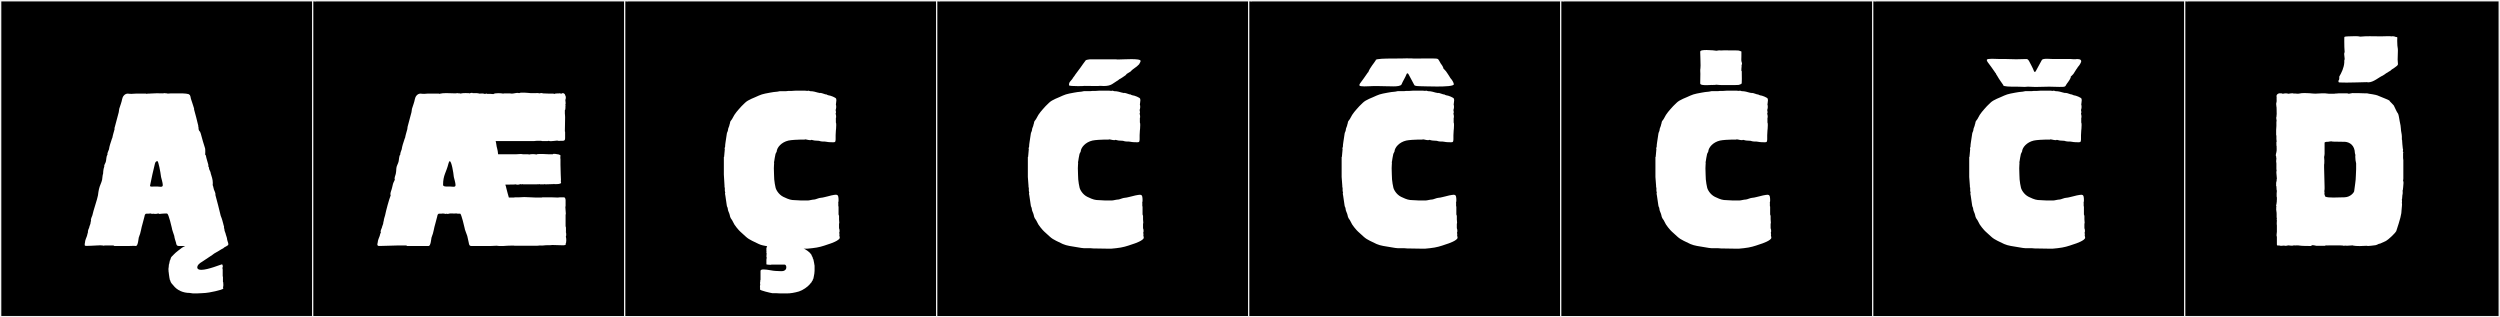
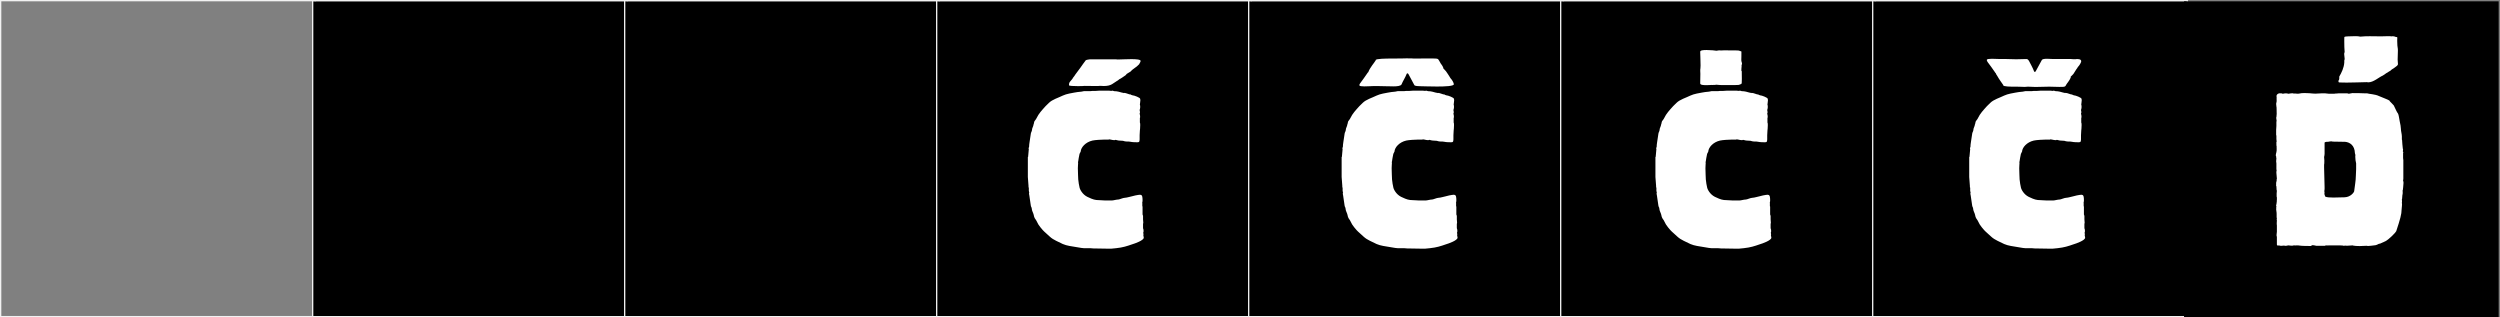
<svg xmlns="http://www.w3.org/2000/svg" version="1.1" id="Layer_1" x="0px" y="0px" width="1891px" height="240px" viewBox="0 0 1891 240" enable-background="new 0 0 1891 240" xml:space="preserve">
  <rect x="0" y="0" width="1891" height="240" fill="#808080" stroke="none" />
  <g>
-     <rect y="1" width="238" height="239" />
    <g>
      <path fill="#F2F2F2" d="M238,1v238H1V1H238 M239,0H0v240h239V0L239,0z" />
    </g>
  </g>
  <g>
    <rect x="236" y="1" width="238" height="239" />
    <g>
      <path fill="#F2F2F2" d="M474,1v238H237V1H474 M475,0H236v240h239V0L475,0z" />
    </g>
  </g>
  <g>
    <rect x="472" y="1" width="238" height="239" />
    <g>
      <path fill="#F2F2F2" d="M710,1v238H473V1H710 M711,0H472v240h239V0L711,0z" />
    </g>
  </g>
  <g>
    <rect x="708" y="1" width="238" height="239" />
    <g>
      <path fill="#F2F2F2" d="M946,1v238H709V1H946 M947,0H708v240h239V0L947,0z" />
    </g>
  </g>
  <g>
    <rect x="944" y="1" width="238" height="239" />
    <g>
      <path fill="#F2F2F2" d="M1182,1v238H945V1H1182 M1183,0H944v240h239V0L1183,0z" />
    </g>
  </g>
  <g>
    <rect x="1180" y="1" width="238" height="239" />
    <g>
      <path fill="#F2F2F2" d="M1418,1v238h-237V1H1418 M1419,0h-239v240h239V0L1419,0z" />
    </g>
  </g>
  <g>
    <rect x="1416" y="1" width="238" height="239" />
    <g>
      <path fill="#F2F2F2" d="M1654,1v238h-237V1H1654 M1655,0h-239v240h239V0L1655,0z" />
    </g>
  </g>
  <g>
    <rect x="1652" y="1" width="238" height="239" />
    <g>
-       <path fill="#F2F2F2" d="M1890,1v238h-237V1H1890 M1891,0h-239v240h239V0L1891,0z" />
-     </g>
+       </g>
  </g>
  <g>
-     <path fill="#FFFFFF" d="M122.391,161.64c0-0.054-1.438,0.185-1.665,0.185c-0.37,0-0.556-0.185-0.925-0.369   c-1.169,0.291-1.67,0.369-2.96,0.369l-0.186-0.185c-1.131,0.161-2.013,0.196-2.774-0.185c-0.556,0.185-2.405,0.185-3.146,0.185   c-1.11,0-1.295,1.295-1.479,2.22c-0.926,4.07-2.035,7.029-2.59,10.175c-1.016,4.872-1.48,4.071-1.48,5.365h-0.185   c-0.266,1.327-0.59,6.659-2.221,6.659c-1.295-0.185-3.885,0-4.995,0H86.501c-0.37-0.185-0.556-0.369-0.74-0.369h-6.845   l-0.186,0.185c-0.942-0.235-2.013-0.314-3.126-0.314c-2.225,0-4.618,0.314-6.493,0.314c-2.96,0-5.365,0.556-4.995-0.739   c-0.208-0.416,0.185-1.221,0.185-1.851c0-1.479,1.11-3.7,1.48-4.81c0.185-1.11,0.555-2.035,0.74-2.775   c-0.186-1.109,0.555-2.775,0.925-3.516c0.185-1.295,0.925-2.404,1.109-3.699c-0.185-0.37,0.186-1.109,0.37-1.48   c-0.667-0.667,0.731-3.489,0.925-4.069c0.74-3.7,3.759-12.188,4.255-15.17c0.243-1.458,0.37-3.33,0.74-4.625   c0.531-2.654,1.93-4.878,2.405-7.215c0.286-1.408,0.185-3.146,0.74-4.625c0-1.11,0.185-2.405,0.37-3.515   c0-0.555,0.555-1.48,0.555-1.85c-0.37-1.111,0.925-2.591,1.109-3.516c0.527-1.581,0.258-4.327,1.296-5.365   c-0.37-1.295,0.739-2.774,1.109-4.07c0.37-2.59,1.295-5.18,2.035-7.399c0-0.555,0.555-1.11,0.555-1.479   c0.37-2.221,1.11-4.256,1.665-6.475c-0.185-0.556,0-1.295,0.186-1.666c1.295-4.994,2.035-7.77,2.96-11.1   c0-0.185,0.37-2.22,0.37-2.59c0.739-2.404,1.786-4.949,2.22-7.4c0.307-1.734,1.793-4.069,4.255-4.069   c0.743,0,1.801,0.289,2.774,0.185c0.753-0.08,2.917-0.185,3.33-0.185h7.585c0.186,0,0.186,0,0.37,0.185   c0.555-0.185,1.295-0.185,2.035-0.185c1.295-0.185,2.439-0.024,3.885-0.185c0.537-0.061,1.203-0.08,1.929-0.08   c1.452,0,3.146,0.08,4.546,0.08c0.186,0,1.11-0.186,1.48-0.186c0.676,0.226,1.299,0.186,2.035,0.186v0.185   c1.109-0.185,3.885-0.185,4.995-0.185h4.069c3.515,0,7.4,0.185,7.585,1.109c0.555-0.186,1.11,2.59,1.11,2.96   c0.739,2.405,1.665,4.81,2.404,7.399v0.74c1.11,4.256,2.221,7.955,3.146,12.21c0.185,0.185,0,0.556,0,0.74   c0.185,0.37,0.37,1.11,0.185,1.665c0.556,2.59,1.11,1.109,1.665,3.515c0.186,0.185,0.186,0.37,0.186,0.556   c0.925,3.515,2.035,7.399,3.145,10.729c0.186,0.37,0.186,4.44,0,4.625c0.74,0.37,0.74,1.85,0.925,2.405   c0.556,1.85,0.925,3.515,1.48,5.18c0,0.369,0.185,0.925,0,1.295c0.185,0.37,0.74,1.109,0.555,1.665   c0.186,1.295,1.295,2.405,1.295,3.7c0.666,2.332,1.581,4.502,1.581,7.275c0,0.513-0.031,1.045-0.101,1.604   c0.555,1.11,0.555,2.405,0.925,3.33c0.37,1.11,1.479,2.961,1.109,4.07c0.37,1.109,3.886,14.8,4.07,15.91   c0.925,2.035,1.48,4.439,2.035,6.475v0.186c0.251,0.5,0.727,2.049,0.37,2.404c0.185,0.37,0.555,1.11,0.37,1.48   c0.185,1.295,0.925,2.404,1.109,3.699c0.186,0.926,0.926,2.229,0.926,3.516c0,1.117,2.22,4.625-0.186,4.81v0.185   c-0.185,0.186-2.22,1.11-2.22,1.295l-0.37,0.371c-0.186,0-3.33,1.85-3.515,2.034l-3.516,2.035c0,0.185-2.59,1.851-3.145,2.22   c-0.37,0.186-5.55,3.7-5.55,3.7c-2.96,1.665-4.07,3.146-4.07,4.44c0,1.427,1.227,1.953,3.051,1.953   c5.136,0,15.015-4.174,15.634-4.174c0.482,0,0.952,2.114,0.37,2.405v0.74c0.186,0.185,0.186,0.925,0.186,1.11v4.81l0.185,0.37   v3.885l0.185,0.185c0,0.698,0.382,3.134-0.185,3.7l0.185,0.186l-0.185,0.185c0.185,0.185,0.37,0.555,0.185,0.739   c0,1.033-11.619,3.33-13.319,3.33l-2.96,0.186c-1.176,0-2.895,0.186-3.885,0.186h-2.59c-0.999,0-1.728-0.371-2.59-0.371   c-4.811,0-9.436-1.85-12.396-5.734c-0.555-0.74-1.109-1.295-1.295-1.48c-0.311-0.311-0.925-1.426-0.925-2.035l-0.185-0.185v-0.185   l-0.186-0.186l-0.37-1.85c0-0.486-0.682-4.255-0.555-4.255c-0.186-0.185,0-2.035-0.186-2.035c0.136-1.081,0.37-2.463,0.37-3.515   l0.186-0.37c0-0.37,0.185-0.556,0.185-0.925l0.37-1.85h0.186v-0.371l0.185-0.185c0-0.507,0.646-2.173,1.11-2.405   c0.739-0.555,1.85-2.22,4.81-4.439c2.59-2.035,2.96-2.405,5.365-3.516h-4.995c-1.851,0-1.851-1.85-2.035-2.59   c-0.37-0.925-1.295-4.069-1.295-4.994c-0.215-0.861-1.85-5.019-1.85-6.105c0,0-2.405-10.729-3.516-10.729   C126.46,161.287,122.674,161.64,122.391,161.64z M121.835,133.89c-0.457-3.888-2.017-12.024-2.774-12.024   c-0.37,0-1.48,0.185-1.851,1.85c-1.665,6.845-2.22,9.25-3.699,16.65c-0.186,1.109,1.479,0.739,3.145,0.739h2.59   c1.476,0,3.885,0.867,3.885-1.11C123.13,138.33,122.021,134.814,121.835,133.89z" />
-     <path fill="#FFFFFF" d="M390.081,139.439c-0.363,0.182-4.73,0.186-7.458,0.186h-0.312v0.369c0.555,1.11,0.555,2.405,0.925,3.33   c0.555,1.851,0.925,3.885,1.665,6.105h4.069c0.186-0.186,0.37-0.186,0.556-0.186h3.33c1.109,0,2.404-0.185,3.699-0.185   c2.921,0,6.209,0.37,8.695,0.37h4.439c0.186,0,0.37-0.186,0.74-0.186h6.105c2.22,0,3.145,0.186,5.364,0.186   c0.37,0,1.295-0.186,1.851-0.186h2.774c1,0,1.295,1.436,1.295,2.221v4.255c0,0.185,0,0.555-0.185,0.739   c0,1.934,0.37,3.5,0.37,5.181c0,0.37-0.186,0.739-0.186,0.925v8.695c0.568,0.568,0.084,3.024,0.37,3.885h-0.185v0.369   c0.345,0.346,0.446,3.068,0,3.516c0.421,0.842,0.562,4.617-0.186,5.365l0.186,0.185c0,1.22-2.216,0.925-3.516,0.925   c-2.278-0.084-4.828-0.185-6.659-0.185c-1.886,0.313-4.854-0.009-6.845,0.37c-0.662,0.125-1.905,0-2.591,0   c-0.555,0-1.295,0.185-2.034,0.185h-13.69h-1.479h-2.035c0-0.085-0.596-0.117-1.466-0.117c-2.18,0-6.085,0.204-6.674,0.302h-3.7   c-0.555,0-0.925-0.185-1.665-0.185c-1.48,0-3.33,0.185-4.07,0.185h-15.17c-1.665,0-1.665-1.85-1.85-2.59s-0.9-4.119-1.11-4.994   c-0.216-0.903-2.034-5.018-2.034-6.105c0,0-2.405-10.729-3.33-10.729h-2.035c-0.185,0-0.37-0.185-0.37-0.185   c-1.5,0-3.177,0.166-4.439,0c-1.12-0.148-1.67,0.369-2.96,0.369l-0.186-0.185l-1.295,0.185c-0.185,0-0.185-0.185-0.185-0.185   c-0.5,0-0.998,0.112-1.295-0.185c-0.642,0.213-2.141,0.185-3.146,0.185c-1.11,0-1.295,1.295-1.479,2.22   c-0.926,4.07-2.035,7.029-2.59,10.175c-1.016,4.872-1.48,4.071-1.48,5.365h-0.185c-0.266,1.327-0.59,6.659-2.221,6.659h-16.279   c-0.186-0.185-0.556-0.369-0.74-0.369h-6.845c-3.311,0.016-10.15,0.369-13.32,0.369c-1.065,0-1.479-0.186-1.479-0.924l-0.186-0.186   c0-0.541,0.37-0.922,0.37-1.665c0-1.479,1.11-3.7,1.48-4.81c0.185-1.11,0.555-2.035,0.925-2.775   c-0.728-0.728,0.577-2.861,0.74-3.516c0.203-1.422,1.109-2.499,1.109-4.069c0-0.37,0.186-0.739,0.37-1.11   c-0.38,0,0.826-3.771,0.925-4.069c0.74-3.7,2.96-12.024,4.255-15.17c-0.715-1.431,0.524-3.546,0.74-4.625   c0.186-0.925,0.591-1.993,0.74-2.96c0.221-1.431,1.059-3.043,1.665-4.255c-0.654-1.309,0.555-3.417,0.74-4.625   c0.206-1.341,0.37-2.476,0.37-3.7c0-1.784,1.291-3.686,1.664-5.18c0.37-1.109,0.37-4.811,1.296-5.365   c0-1.589,0.682-2.786,1.109-4.07c0.37-2.59,1.295-5.18,2.035-7.399c0-0.555,0.555-1.11,0.555-1.479   c0.37-2.221,1.11-4.256,1.665-6.475c0-0.654,0.186-1.242,0.186-1.666c1.295-4.994,2.035-7.77,2.96-11.1c0-0.5,0.37-2.107,0.37-2.59   c0.739-2.404,1.786-4.949,2.22-7.4c0.307-1.734,1.793-4.069,4.255-4.069c0.743,0,1.807,0.302,2.774,0.185   c0.574-0.068,1.665-0.185,2.591-0.185h8.324c0.186,0,0.186,0,0.37,0.185c1.748-0.437,3.548-0.558,5.386-0.558   c2.29,0,4.637,0.188,7.009,0.188c0.186,0,1.11-0.186,1.48-0.186c0.676,0.226,1.299,0.186,2.035,0.186v0.185   c1.327-0.332,2.52-0.396,3.769-0.396c0.801,0,1.624,0.026,2.521,0.026c0.185,0,0.369,0,0.555,0.186h0.185   c0.183-0.183,2.405-0.673,2.405-0.186h2.96c0.74,0,1.48,0.186,2.22,0.37c1.207,0,2.694-0.318,3.7,0.185h0.74   c0.231-0.115,1.295-0.4,1.295,0h2.405c0.806,0,1.575,0.186,2.404,0.186c0.519-0.519,2.103-0.695,3.708-0.695   c1.492,0,3.003,0.152,3.692,0.325c0.185,0,0.555-0.185,0.74-0.185h2.774c1.11,0,2.035,0,2.96,0.185c1.276,0,3.095-0.556,4.44-0.556   c0.369,0,0.739,0.186,1.109,0.186c0.556,0,0.925-0.37,1.295-0.37h2.59c1.295,0,4.44,0.37,4.811,0.37h3.885   c0.832,0,1.787-0.217,2.59,0.186c0.791-0.198,2.312-0.465,2.775,0c1.76,0,3.336,0.185,4.994,0.185h2.221   c0.555,0,1.295,0,1.479,0.185h0.555v-0.185c0.853,0,1.292-0.185,2.035-0.185l0.186,0.185c0.208-0.278,1.67-0.364,2.035,0   c0-0.251,0.185-0.246,0.185,0h0.555c0.889-0.889,2.59,0.038,2.59,1.11c0.752,0.752,0.679,2.713,0.186,3.699   c0,0.602,0.524,2.99,0,3.516V79.5h0.185c-0.326,0.98,0.186,3.145-0.555,3.885v2.591c0,0.37,0.185,1.11,0.185,2.59   c0,4.513-0.185,8.235-0.185,10.729c0.185,0.186,0.185,0.555,0.185,0.926v4.254c0,2.34-1.326,2.035-3.329,2.035   c-0.748,0-1.828,0.196-2.591-0.185c-0.892,0-3.087,0.462-4.79,0.462c-0.677,0-1.276-0.072-1.685-0.277   c-0.185,0-0.37,0.186-0.74,0.186h-4.255c-0.37,0-0.555-0.186-0.739-0.186h-3.33c-0.909,0-1.12,0.186-2.035,0.186h-29.045   c0.556,1.85,0.556,3.885,1.11,5.55c0.222,0.444,0.74,3.431,0.74,4.44h13.689c2.451,0,2.997-0.438,5.18,0h2.96   c0.556,0,1.295,0,1.665,0.185c1.648-0.412,3.992-0.39,5.55,0c0.59-0.589,4.09-0.37,5.181-0.37c0.739,0,3.515,0.186,4.069,0.186   h3.146c0-0.705,3.198-0.105,3.515,0c0.974,0,3.104,0.78,2.035,1.85c0,0.185,0.185,0.369,0.185,0.555l-0.185,0.186   c0,0.185,0.185,0.555,0.185,0.925v4.439l0.186,7.03c0,1.713,0.185,3.335,0.185,4.625h-0.185c0,0,0.185,0.369,0.185,0.74h-0.185   c0.185,0.185,0.185,0.369,0.185,0.555h-0.185c1.24,1.24-1.555,1.665-2.775,1.665v-0.185l-0.185,0.185   c-0.669,0-1.856,0.179-2.221-0.185c0,0.185-0.185,0.185-0.37,0.185l-6.104,0.185c-0.185,0-0.185-0.185-0.37-0.185   c-0.185,0-0.555,0.185-0.74,0.185h-2.96v-0.185c0,0.177-4.599,0.185-5.698,0.185c-0.116,0-0.193,0-0.222,0h-6.659   c-0.186,0-0.37,0-0.556-0.185c-0.191,0.19-1.295,0.335-1.295,0C392.844,139.535,391.252,140.025,390.081,139.439z M344.571,139.994   c0-1.664-1.109-5.18-1.295-6.104c-0.311-3.421-1.727-11.946-3.087-11.946c-0.337,0-0.67,0.521-0.982,1.771   c-1.665,6.845-4.07,8.695-4.07,16.095c0,1.11,1.295,1.295,2.96,1.295h2.59C342.242,141.104,344.571,141.921,344.571,139.994z" />
-     <path fill="#FFFFFF" d="M634.276,151.649c0,0.556,0,1.11-0.37,1.295h0.185v2.775c0,0.185,0,0.37,0.186,0.555v5.92l0.37,1.11v2.59   c0,0.746,0.185,1.637,0.185,2.59c0,0.37-0.185,0.74-0.185,0.925v3.146c0,0.282,0.369,1.087,0.369,1.295v1.479   c-0.464,0.465,0,1.519,0,2.035c0,0.185-0.185,0.185-0.185,0.37c0,0.555,0.37,1.295,0.37,2.035c0,2.084-6.902,4.482-8.695,4.994   c-4.255,1.48-7.029,2.405-12.21,2.961c-1.109,0-2.59,0.369-3.699,0.369h-2.775c1.295,0.186,4.81,2.775,5.55,4.07   c0.925,0.925,0.37,1.48,1.11,2.035c0,0.185,0.37,0.74,0.37,1.109h-0.186l0.37,0.37v0.37h0.186l0.37,1.85   c0,0.371,0.185,0.556,0.185,0.926l0.185,0.369l-0.185,0.186c0.185,0.555,0.37,1.109,0.37,1.665v3.7   c0,1.566-0.295,2.955-0.555,4.255l-0.37,1.85c-0.118,0-0.186,0.134-0.186,0.37l-0.37,0.37h0.186c0,0.724-0.925,1.005-0.925,1.85   c-0.37,0.185-0.74,0.74-1.296,1.48c-1.664,2.034-5.364,4.624-8.324,5.55c-3.372,0.963-6.365,1.48-9.25,1.48h-4.625   c-1.11,0-2.574-0.186-3.7-0.186h-2.59c-1.295-0.186-9.25-2.035-9.25-2.775c0-0.295-0.132-1.109,0.186-1.109   c-0.574-0.574,0-2.268,0-3.145l-0.186-0.186v-0.555l0.186-1.295v-0.74l0.185-0.37v-6.66c0-0.843,0.97-1.124,2.357-1.124   c2.775,0,7.223,1.124,8.928,1.124c1.295,0,2.96,0.185,4.255,0.185c2.405,0,2.59-0.555,3.33-1.109   c1.095-1.096,0.728-3.885-0.74-3.885h-9.62c-0.185,0-0.74,0.185-0.925,0.185c-0.571,0-3.145-0.153-3.145-0.37v-2.774   c0-0.556,0-1.665,0.185-1.851v-0.925l-0.185-0.185c0-0.945,0.185-1.688,0.185-2.775h-0.185c0-0.259-0.065-0.925,0.185-0.925   c0-0.185-0.185-0.185-0.185-0.185v-2.775c0.185-0.186,0.37-0.74,0.555-1.295c-1.85-0.37-4.44-0.74-6.29-1.665   c-3.145-1.665-7.03-2.96-9.805-5.55c-1.295-1.295-4.44-3.885-5.365-4.995c-0.555-0.555-2.96-3.515-3.33-4.255   c-1.295-2.59-2.22-4.255-2.774-4.811c-0.37-0.555-0.626-1.771-0.74-2.404c-0.256-1.409-1.479-3.182-1.479-4.811   c0-0.842-0.74-1.508-0.74-2.404l-0.925-6.29c0-0.952-0.78-2.921-0.186-3.515c-0.185,0-0.37-1.295-0.37-1.295v-2.221l-0.37-0.74   h0.186c0-0.369-0.556-8.324-0.556-9.249v-13.32h0.186l0.555-6.104c-0.424,0,0.028-1.48,0.186-1.48c0-1.279,0.178-2.43,0.37-3.699   l0.925-6.105c0-1.094,0.925-1.992,0.925-3.145c0-1.295,1.11-2.775,1.11-3.885c0.369-0.556,0.369-1.851,0.739-2.59   c0.556-0.556,1.665-2.221,2.96-4.811c0.37-0.74,2.775-3.7,3.33-4.255c0.925-1.11,3.146-3.515,4.625-4.81   c2.59-2.59,7.215-3.885,10.545-5.551c2.59-1.295,7.552-2.023,8.51-2.22c0.848-0.173,4.279-0.739,5.55-0.739l1.851-0.371h4.81   c0.555,0,1.11-0.185,1.665-0.185h2.405c1.479-0.185,3.33-0.185,5.18-0.185h4.995c0.37,0,1.295,0.185,1.85,0.185   c0.457-0.457,1.505,0.052,2.035,0.185c2.491,0,4.159,0.672,5.92,1.11c0.564,0.141,1.006,0.081,1.295,0.37   c0-0.186,0.185-0.186,0.185-0.186c1.757,0,3.705,1.295,5.365,1.295v0.186l1.11,0.37c1.261,0,5.734,1.796,5.734,2.59   c0,0.185,0.186,0.556,0.186,1.11c0,1.395-0.37,2.295-0.37,3.33c0.464,0.928,0.221,3.258-0.186,4.069   c0.163,0.163,0.486,2.591,0,2.591v0.369c0.281,0.281,0.588,2.96,0.186,2.96v3.515c0.196,0.197,0.263,1.007,0.263,1.975   c0,1.758-0.218,4.04-0.263,4.131c0,1.357-0.186,2.242-0.186,3.516v3.145c-0.154,1.391,0.029,2.22-1.665,2.22   c-1.487,0-4.1-0.087-5.18-0.37c-0.876-0.229-1.898-0.186-2.59-0.186c0,0-1.665,0-3.145-0.555c-0.579,0-2.38-0.185-2.96-0.185   c-0.925,0-2.221-0.556-2.775-0.556c-0.743,0.744-3.789-0.369-4.81-0.369c-0.186,0-0.186,0.185-0.37,0.185h-3.146   c-1.945,0-7.109,0.288-9.064,0.74c-5.251,1.214-8.695,5.18-8.88,8.325l-0.925,1.85v0.186l-0.555,2.774l-0.37,2.405   c0,0.185,0,0.369-0.186,0.555c0.133,0.662,0.115,1.477,0,2.404c-0.074,0.602-0.103,1.471-0.103,2.463   c0,3.16,0.288,7.561,0.288,8.453l0.37,2.774v0.185l0.555,2.775c0.185,1.665,2.22,5.55,5.92,7.4c1.479,0.74,4.625,2.22,6.845,2.404   c2.59,0,4.255,0.37,6.845,0.37h4.811c1.26,0,3.492-0.739,4.994-0.739c0.821,0,3.575-1.295,4.811-1.295   c1.409,0,4.978-1.111,5.364-1.111c0.145-0.143,4.729-1.247,6.206-1.247c0.285,0,0.454,0.041,0.454,0.138   C634.312,147.395,634.276,150.104,634.276,151.649z" />
    <path fill="#FFFFFF" d="M864.226,151.649c0,0.556,0,1.11-0.37,1.295h0.185v2.775c0,0.185,0,0.37,0.186,0.555v5.92l0.37,1.11v2.59   c0,0.746,0.185,1.637,0.185,2.59c0,0.37-0.185,0.74-0.185,0.925v3.146c0,0.282,0.369,1.087,0.369,1.295v1.479   c-0.464,0.465,0,1.519,0,2.035c0,0.185-0.185,0.185-0.185,0.37c0,0.555,0.37,1.295,0.37,2.035c0,2.084-6.902,4.482-8.695,4.994   c-4.255,1.48-7.029,2.405-12.21,2.961c-1.109,0-2.59,0.369-3.699,0.369h-2.221c-3.771,0-8.401-0.185-11.47-0.185   c-0.8,0-1.256-0.185-2.22-0.185h-4.81l-1.851-0.186c-0.963-0.221-4.714-0.771-5.55-0.925c-0.957-0.177-5.734-0.74-8.51-2.035   c-3.145-1.665-7.03-2.96-9.805-5.55c-1.295-1.295-4.44-3.885-5.365-4.995c-0.555-0.555-2.96-3.515-3.33-4.255   c-1.295-2.59-2.22-4.255-2.774-4.811c-0.37-0.555-0.626-1.771-0.74-2.404c-0.256-1.409-1.479-3.182-1.479-4.811   c0-0.842-0.74-1.508-0.74-2.404l-0.925-6.29c0-0.952-0.78-2.921-0.186-3.515c-0.185,0-0.37-1.295-0.37-1.295v-2.221l-0.37-0.74   h0.186c0-0.369-0.556-6.475-0.556-7.399v-15.17h0.186l0.555-6.104c-0.424,0,0.028-1.48,0.186-1.48c0-1.279,0.178-2.43,0.37-3.699   l0.925-6.105c0-1.094,0.925-1.992,0.925-3.145c0-1.295,1.11-2.775,1.11-3.885c0.369-0.556,0.369-1.851,0.739-2.59   c0.556-0.556,1.665-2.221,2.96-4.811c0.37-0.74,2.775-3.7,3.33-4.255c0.925-1.11,3.146-3.515,4.625-4.81   c2.59-2.59,7.215-3.885,10.545-5.551c2.59-1.295,7.552-2.023,8.51-2.22c0.848-0.173,4.279-0.739,5.55-0.739l1.851-0.371h4.81   c0.555,0,1.11-0.185,1.665-0.185h2.405c1.479-0.185,3.33-0.185,5.18-0.185h4.995c0.37,0,1.295,0.185,1.85,0.185   c0.457-0.457,1.505,0.053,2.035,0.185c2.491,0,4.159,0.672,5.92,1.11c0.564,0.141,1.006,0.081,1.295,0.37   c0-0.186,0.185-0.186,0.185-0.186c1.758,0,3.705,1.295,5.365,1.295v0.186l1.11,0.37c1.261,0,5.734,1.796,5.734,2.59   c0,0.185,0.186,0.556,0.186,1.11c0,1.395-0.37,2.295-0.37,3.33c0.464,0.928,0.221,3.259-0.186,4.069   c0.163,0.163,0.486,2.591,0,2.591v0.369c0.281,0.281,0.588,2.96,0.186,2.96v3.515c0.196,0.197,0.263,1.007,0.263,1.975   c0,1.758-0.217,4.04-0.263,4.131c0,1.357-0.186,2.242-0.186,3.516v3.145c-0.154,1.391,0.029,2.22-1.665,2.22   c-1.487,0-4.1-0.087-5.18-0.37c-0.876-0.229-1.898-0.186-2.59-0.186c0,0-1.665,0-3.145-0.555c-0.579,0-2.38-0.185-2.96-0.185   c-0.925,0-2.221-0.556-2.775-0.556c-0.744,0.744-3.789-0.369-4.81-0.369c-0.186,0-0.186,0.185-0.37,0.185h-3.146   c-1.945,0-7.109,0.288-9.064,0.74c-5.251,1.214-8.695,5.18-8.88,8.325l-0.925,1.85v0.186l-0.555,2.774l-0.37,2.405   c0,0.185,0,0.369-0.186,0.555c0.133,0.662,0.115,1.477,0,2.404c-0.074,0.602-0.103,1.471-0.103,2.463   c0,3.159,0.288,7.561,0.288,8.453l0.37,2.774v0.185l0.555,2.775c0.185,1.665,2.22,5.55,5.92,7.4c1.479,0.74,4.625,2.22,6.845,2.404   c2.59,0,4.255,0.37,6.845,0.37h4.811c1.26,0,3.492-0.739,4.994-0.739c0.821,0,3.575-1.295,4.811-1.295   c1.409,0,4.978-1.111,5.364-1.111c0.185-0.184,4.915-1.208,6.289-1.208c0.234,0,0.371,0.03,0.371,0.099   C864.262,147.395,864.226,150.104,864.226,151.649z M813.12,56.725c0-0.104,4.255-5.734,4.255-5.734   c0-0.137,3.828-5.36,3.931-5.439c0.375-0.288,2.75-0.676,3.092-0.676h5.379h4.934h9.685c0,0.098,0.431,0.135,1.162,0.135   c2.032,0,6.378-0.28,10.195-0.28c3.768,0,7.02,0.272,7.02,1.358c0,0.867-1.159,2.275-1.182,2.574   c-0.003,0.031-1.647,1.543-1.665,1.565l-3.146,2.325c-0.089,0.114-1.663,1.41-1.665,1.604c-0.001,0.104-2.851,1.621-2.851,1.742   c0,0.072-0.819,1-0.84,1c-1.859,1.186-2.784,2.102-5.163,3.273c-0.047,0.023,0.099,0.096-0.011,0.16   c-4.573,2.701-5.327,4.731-11.449,4.731c-1.08,0-1.922-0.05-1.93-0.104h-1.152c-0.068,0.082-1.374,0.107-3.075,0.107   c-3.214,0-7.842-0.095-8.22-0.096c-0.514,0.094-2.715,0.178-5.082,0.178c-3.222,0-6.749-0.156-6.749-0.663   c0-0.735,0.038-1.459,0.324-2.022c0-0.194,0.636-0.736,0.636-0.894l1.665-1.993C811.218,59.093,813.12,57.115,813.12,56.725z" />
    <path fill="#FFFFFF" d="M1101.576,151.649c0,0.556,0,1.11-0.37,1.295h0.185v2.775c0,0.185,0,0.37,0.186,0.555v5.92l0.37,1.11v2.59   c0,0.746,0.185,1.637,0.185,2.59c0,0.37-0.185,0.74-0.185,0.925v3.146c0,0.282,0.369,1.087,0.369,1.295v1.479   c-0.464,0.465,0,1.519,0,2.035c0,0.185-0.185,0.185-0.185,0.37c0,0.555,0.37,1.295,0.37,2.035c0,2.084-6.902,4.482-8.695,4.994   c-4.255,1.48-7.029,2.405-12.21,2.961c-1.109,0-2.59,0.369-3.699,0.369h-2.221c-3.771,0-8.401-0.185-11.47-0.185   c-0.8,0-1.256-0.185-2.22-0.185h-4.81l-1.851-0.186c-0.963-0.221-4.714-0.771-5.55-0.925c-0.957-0.177-5.734-0.74-8.51-2.035   c-3.145-1.665-7.03-2.96-9.805-5.55c-1.295-1.295-4.44-3.885-5.365-4.995c-0.555-0.555-2.96-3.515-3.33-4.255   c-1.295-2.59-2.22-4.255-2.774-4.811c-0.37-0.555-0.626-1.771-0.74-2.404c-0.256-1.409-1.48-3.182-1.48-4.811   c0-0.842-0.739-1.508-0.739-2.404l-0.925-6.29c0-0.952-0.78-2.921-0.186-3.515c-0.185,0-0.37-1.295-0.37-1.295v-2.221l-0.37-0.74   h0.186c0-0.369-0.555-6.475-0.555-7.399v-15.17h0.185l0.555-6.104c-0.424,0,0.028-1.48,0.186-1.48c0-1.279,0.178-2.43,0.37-3.699   l0.925-6.105c0-1.094,0.925-1.992,0.925-3.145c0-1.295,1.11-2.775,1.11-3.885c0.369-0.556,0.369-1.851,0.739-2.59   c0.556-0.556,1.665-2.221,2.96-4.811c0.37-0.74,2.775-3.7,3.33-4.255c0.925-1.11,3.146-3.515,4.625-4.81   c2.59-2.59,7.215-3.885,10.545-5.551c2.59-1.295,7.552-2.023,8.51-2.22c0.848-0.173,4.279-0.739,5.55-0.739l1.851-0.371h4.81   c0.555,0,1.11-0.185,1.665-0.185h2.405c1.479-0.185,3.33-0.185,5.18-0.185h4.995c0.37,0,1.295,0.185,1.85,0.185   c0.457-0.457,1.505,0.053,2.035,0.185c2.491,0,4.159,0.672,5.92,1.11c0.564,0.141,1.006,0.081,1.295,0.37   c0-0.186,0.185-0.186,0.185-0.186c1.758,0,3.705,1.295,5.365,1.295v0.186l1.11,0.37c1.261,0,5.734,1.796,5.734,2.59   c0,0.185,0.186,0.556,0.186,1.11c0,1.395-0.37,2.295-0.37,3.33c0.464,0.928,0.221,3.259-0.186,4.069   c0.163,0.163,0.486,2.591,0,2.591v0.369c0.281,0.281,0.588,2.96,0.186,2.96v3.515c0.196,0.197,0.263,1.007,0.263,1.975   c0,1.758-0.218,4.04-0.263,4.131c0,1.357-0.186,2.242-0.186,3.516v3.145c-0.154,1.391,0.029,2.22-1.664,2.22   c-1.488,0-4.101-0.087-5.181-0.37c-0.876-0.229-1.898-0.186-2.59-0.186c0,0-1.665,0-3.145-0.555c-0.579,0-2.38-0.185-2.96-0.185   c-0.926,0-2.221-0.556-2.775-0.556c-0.744,0.744-3.789-0.369-4.81-0.369c-0.186,0-0.186,0.185-0.37,0.185h-3.146   c-1.945,0-7.109,0.288-9.064,0.74c-5.251,1.214-8.695,5.18-8.88,8.325l-0.925,1.85v0.186l-0.556,2.774l-0.369,2.405   c0,0.185,0,0.369-0.186,0.555c0.133,0.662,0.115,1.477,0,2.404c-0.074,0.602-0.103,1.471-0.103,2.463   c0,3.159,0.288,7.561,0.288,8.453l0.369,2.774v0.185l0.556,2.775c0.185,1.665,2.22,5.55,5.92,7.4   c1.479,0.74,4.625,2.22,6.845,2.404c2.59,0,4.255,0.37,6.845,0.37h4.811c1.26,0,3.492-0.739,4.994-0.739   c0.821,0,3.575-1.295,4.811-1.295c1.409,0,4.978-1.111,5.364-1.111c0.185-0.184,4.915-1.208,6.289-1.208   c0.234,0,0.371,0.03,0.371,0.099C1101.612,147.395,1101.576,150.104,1101.576,151.649z M1087.016,65.449   c-5.47,0-11.001-0.236-12.668-0.236c-1.652,0-4.113-0.123-4.529-0.822c-0.151-0.254-4.177-7.865-4.338-8.119   c-0.237-0.495-0.596-0.832-0.927-0.832c-0.235,0-0.457,0.172-0.609,0.58c-0.933,2.523-2.918,5.504-3.829,7.848   c-0.694,1.227-3.444,1.469-6.241,1.469c-1.839,0-3.699-0.105-5.007-0.105c-0.129,0-0.252,0.002-0.369,0.004   c-1.445-0.043-4.319-0.113-5.327-0.113h-4.712c-1.135,0-3.973,0.223-6.366,0.223c-1.965,0-3.631-0.15-3.81-0.699   c-0.027-0.085-0.039-0.175-0.039-0.267c0-0.603,0.52-1.298,0.595-1.397c1.728-2.307,3.896-5.324,5.647-7.926   c0-0.004,0-0.008,0-0.011c0-0.163,0.399-0.317,0.483-0.46c1.268-3.475,4.385-6.844,5.677-9.006   c-0.025-0.045-0.037-0.088-0.037-0.13c0-1.058,7.758-1.162,12.064-1.162c1.059,0,1.909,0.007,2.384,0.007   c1.172,0,2.271-0.065,3.386-0.065c0.325,0,0.653,0.005,0.983,0.021c0.385-0.071,2.258-0.102,4.29-0.102   c2.764,0,5.821,0.057,5.821,0.148c4.189-0.023,8.562-0.084,12.566-0.084c2.354,0,5.091,0.076,5.282,0.358   c0.008-0.001,0.017-0.001,0.024-0.001c0.624,0,1.721,2.477,2.399,3.535c0.388,0.604,1.188,1.371,1.859,3.045   c0.062,0.156,0.001,0.518,0.119,0.659c0.471,0.563,1.244,1.183,1.979,2.136c0.818,1.061,1.537,2.358,2.283,3.411   c0.073,0.104,0.997,1.68,1.063,1.746c1.229,1.236,2.564,3.63,2.564,4.589c0,0.041-0.002,0.079-0.008,0.115   C1099.483,65.139,1093.29,65.449,1087.016,65.449z" />
    <path fill="#FFFFFF" d="M1338.926,151.649c0,0.556,0,1.11-0.37,1.295h0.185v2.775c0,0.185,0,0.37,0.186,0.555v5.92l0.37,1.11v2.59   c0,0.746,0.185,1.637,0.185,2.59c0,0.37-0.185,0.74-0.185,0.925v3.146c0,0.282,0.369,1.087,0.369,1.295v1.479   c-0.464,0.465,0,1.519,0,2.035c0,0.185-0.185,0.185-0.185,0.37c0,0.555,0.37,1.295,0.37,2.035c0,2.084-6.902,4.482-8.695,4.994   c-4.255,1.48-7.029,2.405-12.21,2.961c-1.109,0-2.59,0.369-3.699,0.369h-2.221c-3.771,0-8.401-0.185-11.47-0.185   c-0.8,0-1.256-0.185-2.22-0.185h-4.81l-1.851-0.186c-0.963-0.221-4.714-0.771-5.55-0.925c-0.957-0.177-5.734-0.74-8.51-2.035   c-3.145-1.665-7.03-2.96-9.805-5.55c-1.295-1.295-4.44-3.885-5.365-4.995c-0.555-0.555-2.96-3.515-3.33-4.255   c-1.295-2.59-2.22-4.255-2.774-4.811c-0.37-0.555-0.626-1.771-0.74-2.404c-0.256-1.409-1.48-3.182-1.48-4.811   c0-0.842-0.739-1.508-0.739-2.404l-0.925-6.29c0-0.952-0.78-2.921-0.186-3.515c-0.185,0-0.37-1.295-0.37-1.295v-2.221l-0.37-0.74   h0.186c0-0.369-0.555-6.475-0.555-7.399v-15.17h0.185l0.555-6.104c-0.424,0,0.028-1.48,0.186-1.48c0-1.279,0.178-2.43,0.37-3.699   l0.925-6.105c0-1.094,0.925-1.992,0.925-3.145c0-1.295,1.11-2.775,1.11-3.885c0.369-0.556,0.369-1.851,0.739-2.59   c0.556-0.556,1.665-2.221,2.96-4.811c0.37-0.74,2.775-3.7,3.33-4.255c0.925-1.11,3.146-3.515,4.625-4.81   c2.59-2.59,7.215-3.885,10.545-5.551c2.59-1.295,7.552-2.023,8.51-2.22c0.848-0.173,4.279-0.739,5.55-0.739l1.851-0.371h4.81   c0.555,0,1.11-0.185,1.665-0.185h2.405c1.479-0.185,3.33-0.185,5.18-0.185h4.995c0.37,0,1.295,0.185,1.85,0.185   c0.457-0.457,1.505,0.053,2.035,0.185c2.491,0,4.159,0.672,5.92,1.11c0.564,0.141,1.006,0.081,1.295,0.37   c0-0.186,0.185-0.186,0.185-0.186c1.758,0,3.705,1.295,5.365,1.295v0.186l1.11,0.37c1.261,0,5.734,1.796,5.734,2.59   c0,0.185,0.186,0.556,0.186,1.11c0,1.395-0.37,2.295-0.37,3.33c0.464,0.928,0.221,3.259-0.186,4.069   c0.163,0.163,0.486,2.591,0,2.591v0.369c0.281,0.281,0.588,2.96,0.186,2.96v3.515c0.196,0.197,0.263,1.007,0.263,1.975   c0,1.758-0.218,4.04-0.263,4.131c0,1.357-0.186,2.242-0.186,3.516v3.145c-0.154,1.391,0.029,2.22-1.664,2.22   c-1.488,0-4.101-0.087-5.181-0.37c-0.876-0.229-1.898-0.186-2.59-0.186c0,0-1.665,0-3.145-0.555c-0.579,0-2.38-0.185-2.96-0.185   c-0.926,0-2.221-0.556-2.775-0.556c-0.744,0.744-3.789-0.369-4.81-0.369c-0.186,0-0.186,0.185-0.37,0.185h-3.146   c-1.945,0-7.109,0.288-9.064,0.74c-5.251,1.214-8.695,5.18-8.88,8.325l-0.925,1.85v0.186l-0.556,2.774l-0.369,2.405   c0,0.185,0,0.369-0.186,0.555c0.133,0.662,0.115,1.477,0,2.404c-0.074,0.602-0.103,1.471-0.103,2.463   c0,3.159,0.288,7.561,0.288,8.453l0.369,2.774v0.185l0.556,2.775c0.185,1.665,2.22,5.55,5.92,7.4   c1.479,0.74,4.625,2.22,6.845,2.404c2.59,0,4.255,0.37,6.845,0.37h4.811c1.26,0,3.492-0.739,4.994-0.739   c0.821,0,3.575-1.295,4.811-1.295c1.409,0,4.978-1.111,5.364-1.111c0.185-0.184,4.915-1.208,6.289-1.208   c0.234,0,0.371,0.03,0.371,0.099C1338.962,147.395,1338.926,150.104,1338.926,151.649z M1286.306,49.498   c0-3.312-0.272-9.23-0.272-10.35c0-1.117,2.143-1.312,4.855-1.312c3.063,0,6.593,0.375,7.404,0.543   c1.112-0.15,2.238-0.43,3.364-0.203c0.968-0.09,1.905-0.117,2.835-0.117c1.476,0,2.932,0.07,4.457,0.07   c1.024,0,3.833-0.079,4.729,0.029c0.852,0.104,2.1-0.07,2.398,0.48c0.607-0.03,1.135,0.094,1.135,0.582   c0,0.342,0.039,3.271-0.021,3.605c0.043,0.846-0.238,3.182,0.157,4.012c0.683,1.43,0.063,1.983-0.031,2.613   c0.292,0.328-0.616,4.444,0.164,4.444c-0.007,0.323-0.009,0.656-0.009,0.997c0,1.541,0.053,3.236,0.053,4.82   c0,0.907-0.018,1.777-0.071,2.562c0.153,0.849-0.377,1.603-1.376,1.552c-0.299,0.552-1.547,0.379-2.398,0.481   c-0.889,0.106-3.719,0.03-4.729,0.03c-1.675,0-3.38,0.039-5.049,0.039c-1.954,0-3.859-0.055-5.607-0.29   c-0.81,0.168-1.733,0.192-2.674,0.192c-0.374,0-0.751-0.004-1.124-0.004c-0.689,0-1.368,0.013-1.997,0.086   c-0.304,0.035-0.814,0.057-1.422,0.057c-2.415,0-5.041-0.045-5.041-1.339c0-1.572,0.087-6.997,0.119-7.243   c-0.051-1.131-0.186-3.25,0.053-4.212C1286.278,51.334,1286.306,50.547,1286.306,49.498z M1291.729,38.094   c-0.016,0.004-0.019,0.006-0.019,0.006C1291.717,38.098,1291.723,38.096,1291.729,38.094z M1291.729,64.372   c-0.016-0.003-0.019-0.007-0.019-0.007C1291.717,64.367,1291.723,64.37,1291.729,64.372z" />
    <path fill="#FFFFFF" d="M1576.276,151.649c0,0.556,0,1.11-0.37,1.295h0.185v2.775c0,0.185,0,0.37,0.186,0.555v5.92l0.37,1.11v2.59   c0,0.746,0.185,1.637,0.185,2.59c0,0.37-0.185,0.74-0.185,0.925v3.146c0,0.282,0.369,1.087,0.369,1.295v1.479   c-0.464,0.465,0,1.519,0,2.035c0,0.185-0.185,0.185-0.185,0.37c0,0.555,0.37,1.295,0.37,2.035c0,2.084-6.902,4.482-8.695,4.994   c-4.255,1.48-7.029,2.405-12.21,2.961c-1.109,0-2.59,0.369-3.699,0.369h-2.221c-3.771,0-8.401-0.185-11.47-0.185   c-0.8,0-1.256-0.185-2.22-0.185h-4.81l-1.851-0.186c-0.963-0.221-4.714-0.771-5.55-0.925c-0.957-0.177-5.734-0.74-8.51-2.035   c-3.145-1.665-7.03-2.96-9.805-5.55c-1.295-1.295-4.44-3.885-5.365-4.995c-0.555-0.555-2.96-3.515-3.33-4.255   c-1.295-2.59-2.22-4.255-2.774-4.811c-0.37-0.555-0.626-1.771-0.74-2.404c-0.256-1.409-1.479-3.182-1.479-4.811   c0-0.842-0.74-1.508-0.74-2.404l-0.925-6.29c0-0.952-0.78-2.921-0.186-3.515c-0.185,0-0.37-1.295-0.37-1.295v-2.221l-0.37-0.74   h0.186c0-0.369-0.556-6.475-0.556-7.399v-15.17h0.186l0.555-6.104c-0.424,0,0.028-1.48,0.186-1.48c0-1.279,0.178-2.43,0.37-3.699   l0.925-6.105c0-1.094,0.925-1.992,0.925-3.145c0-1.295,1.11-2.775,1.11-3.885c0.369-0.556,0.369-1.851,0.739-2.59   c0.556-0.556,1.665-2.221,2.96-4.811c0.37-0.74,2.775-3.7,3.33-4.255c0.925-1.11,3.146-3.515,4.625-4.81   c2.59-2.59,7.215-3.885,10.545-5.551c2.59-1.295,7.552-2.023,8.51-2.22c0.848-0.173,4.279-0.739,5.55-0.739l1.851-0.371h4.81   c0.555,0,1.11-0.185,1.665-0.185h2.405c1.479-0.185,3.33-0.185,5.18-0.185h4.995c0.37,0,1.295,0.185,1.85,0.185   c0.457-0.457,1.505,0.053,2.035,0.185c2.491,0,4.159,0.672,5.92,1.11c0.564,0.141,1.006,0.081,1.295,0.37   c0-0.186,0.185-0.186,0.185-0.186c1.758,0,3.705,1.295,5.365,1.295v0.186l1.11,0.37c1.261,0,5.734,1.796,5.734,2.59   c0,0.185,0.186,0.556,0.186,1.11c0,1.395-0.37,2.295-0.37,3.33c0.464,0.928,0.221,3.259-0.186,4.069   c0.163,0.163,0.486,2.591,0,2.591v0.369c0.281,0.281,0.588,2.96,0.186,2.96v3.515c0.196,0.197,0.263,1.007,0.263,1.975   c0,1.758-0.217,4.04-0.263,4.131c0,1.357-0.186,2.242-0.186,3.516v3.145c-0.154,1.391,0.029,2.22-1.665,2.22   c-1.487,0-4.1-0.087-5.18-0.37c-0.876-0.229-1.898-0.186-2.59-0.186c0,0-1.665,0-3.145-0.555c-0.579,0-2.38-0.185-2.96-0.185   c-0.925,0-2.221-0.556-2.775-0.556c-0.744,0.744-3.789-0.369-4.81-0.369c-0.186,0-0.186,0.185-0.37,0.185h-3.146   c-1.945,0-7.109,0.288-9.064,0.74c-5.251,1.214-8.695,5.18-8.88,8.325l-0.925,1.85v0.186l-0.555,2.774l-0.37,2.405   c0,0.185,0,0.369-0.186,0.555c0.133,0.662,0.115,1.477,0,2.404c-0.074,0.602-0.103,1.471-0.103,2.463   c0,3.159,0.288,7.561,0.288,8.453l0.37,2.774v0.185l0.555,2.775c0.185,1.665,2.22,5.55,5.92,7.4c1.479,0.74,4.625,2.22,6.845,2.404   c2.59,0,4.255,0.37,6.845,0.37h4.811c1.26,0,3.492-0.739,4.994-0.739c0.821,0,3.575-1.295,4.811-1.295   c1.409,0,4.978-1.111,5.364-1.111c0.185-0.184,4.915-1.208,6.289-1.208c0.234,0,0.371,0.03,0.371,0.099   C1576.312,147.395,1576.276,150.104,1576.276,151.649z M1571.103,44.648c2.034,0.186,2.774,0.186,3.145,1.48   c0.185,0.74-1.295,3.33-2.59,4.625c0,0-0.925,1.665-1.11,1.665c-0.74,1.11-1.479,2.405-2.22,3.515   c-0.74,0.926-1.48,1.48-2.035,2.035v0.74c-1.109,2.59-2.59,3.885-3.515,5.55c0,0.185-0.555,1.11-0.925,1.11   c-0.186,0.369-2.035,0.369-4.255,0.369c-2.96,0-6.476-0.185-7.585-0.185c-2.775,0-5.92,0.185-8.695,0.185h-2.59   c-0.185,0-4.625-0.185-4.81-0.185c-0.926,0-1.665,0.185-2.405,0.185c-1.85,0-3.146-0.185-6.105-0.185h-1.479   c-3.145,0-8.695,0-8.695-1.11v-0.185c-1.295-2.035-2.774-3.7-4.625-7.03c-0.369-0.555-0.925-1.295-1.109-2.035   c0,0-0.555-0.185-0.37-0.369c-1.85-2.775-4.07-5.735-5.735-7.955c0-0.186-0.739-1.11-0.555-1.665c0.186-0.556,1.85-0.74,3.885-0.74   c2.405,0,5.181,0.185,6.29,0.185h4.625c2.405,0,4.81,0.186,7.4,0.186c2.404,0,4.994-0.186,7.77-0.186   c0.925,0,1.479,0.74,1.85,1.295c1.11,2.221,2.96,5.365,3.886,7.955c0.369,0.926,1.109,0.556,1.479-0.369   c0.185-0.186,4.255-7.771,4.44-8.141c0.369-0.74,2.034-0.925,4.069-0.925c1.48,0,3.33,0.185,4.625,0.185h0.925h5.735h3.7h2.96   C1567.217,44.648,1569.252,45.02,1571.103,44.648z" />
    <path fill="#FFFFFF" d="M1817.141,147.676v0.155l-0.185,2.331c0,0.155,0,0.311-0.185,0.467c0,0.578,0.256,2.211,0,2.641   c0.369,1.71-0.186,3.574-0.186,5.129c0,3.574-1.109,7.459-4.07,16.472c-0.369,0.933-5.55,6.372-8.51,7.771h-0.185   c0.185,0.155-3.33,1.398-3.33,1.554l-1.295,0.311c-1.85,1.088-2.96,1.088-4.625,1.243c-0.222,0-2.234,0.311-3.33,0.311   c-0.185,0.156-0.555-0.154-0.925-0.154c-1.593,0.121-3.554,0.213-5.437,0.213c-1.954,0-3.823-0.1-5.108-0.369   c-0.555,0,0.555-0.155,0-0.155c-1.507,0-3.461,0.312-4.995,0.312v-0.156c-0.889,0-1.56,0.156-2.404,0.156v-0.156   c-0.855,0-1.866-0.155-2.775-0.155h-7.585c-0.185,0-1.85,0.155-1.85,0c-0.624,0-0.898,0.155-1.48,0.155v0.156h-2.59h-4.07   c-0.411,0-3.064-0.912-3.515-0.156c-0.37,0.311-0.925,0.467-1.295,0.311c-1.162,0-6.407-0.014-7.77-0.311   c-1.41-0.307-3.023,0.043-4.44-0.155c-0.925,0.466-2.96,0.155-4.069,0c-0.926,0.312-2.405,0.466-3.33,0.155   c-1.31,0.221-2.731,0.33-3.886-0.155c-0.739,0.466-1.479,0-1.479-0.622v-5.749c-0.557-1.403,0-2.509,0-3.886v-4.816   c-0.262-1.542,0-2.45,0-3.73c0-0.427-0.316-1.021,0-1.553v-0.312c-0.185-0.155-0.185-0.466-0.185-0.622v-2.951l-0.186-0.156h0.186   c0-1.021-0.37-1.962-0.37-2.953c0-0.154,0.185-0.154,0.185-0.311l-0.185-0.154c0-0.44,0.185-1.318,0.185-2.021h-0.185v-0.932h0.185   c0-0.866,0.37-2.296,0.37-3.107c0-0.156-0.185-0.312-0.185-0.467h0.185v-1.865c0-0.154-0.185-0.466-0.185-0.777v-2.33   c0-0.479,0.185-1.43,0.185-2.176l-0.185-0.155c0-1.216-0.186-1.967-0.186-3.108l-0.37-0.311h0.186v-2.33   c0-0.269,0.275-1.172,0.37-1.555c0.115-0.471-0.129-1.136,0.185-1.398c0-1.6-0.394-3.078-0.394-4.67   c0-0.599,0.056-1.213,0.209-1.857c0-0.279-0.186-0.41-0.186-0.621v-4.506c0-0.467-0.185-0.934-0.185-1.555s0.185-1.555,0.185-2.331   c-0.185-0.466-0.185-1.088-0.185-1.554c-0.634,0,0.061-2.9,0.185-3.108c0-0.442,0.186-0.696,0.186-1.243v-2.176   c0-0.311-0.186-0.621,0-0.932v-0.156c-0.306,0-0.088-2.105-0.186-2.486c-0.087-0.338,0-0.776,0.186-0.932   c0-0.725-0.186-1.548-0.186-2.021v-2.486c-0.185-0.155-0.185-0.622-0.185-0.933V98.26c0,0,0.185-1.95,0.185-2.953v-3.107   c0-0.156,0-0.467,0.186-0.622c0-0.685-0.37-2.044-0.37-2.798h0.185c0-1.212,0.335-2.408,0.186-3.729   c-0.041-0.361,0.03-4.507-0.186-4.507c0-0.767-0.185-1.408-0.185-2.021c0-0.751,0.467-1.453,0.37-2.486   c-0.089-0.941,0-1.709,0-2.642c-0.556-1.554,0.925-3.108,3.145-2.797c0.74-0.155,0.925,0.311,1.665,0.311   c1.11-0.311,2.774-0.466,4.07,0c1.109-0.155,3.145-0.622,4.069-0.155c1.586-0.19,2.874,0.395,4.255,0   c0.957-0.273,2.407-0.369,3.957-0.369c2.365,0,4.965,0.222,6.403,0.369c0.577,0.059,1.128,0.082,1.659,0.082   c1.723,0,3.244-0.237,4.815-0.237h2.59c0.772,0,2.309,0.311,2.96,0.311h3.885c0.186,0,1.851-0.311,1.851-0.155   c0.521,0,1.179-0.155,1.479-0.155h2.59h4.07c0.37,0,0.74,0.311,1.11,0.311c0.706,0,3.002-0.759,3.699-0.466   c1.665,0,7.03,0,8.695,0.155h0.925h0.555c1.11,0.466,6.105,0.622,8.88,2.021c0.926,0.466,7.215,2.797,7.955,3.418l0.37,0.621   c0,0,2.775,2.798,2.96,3.109c1.48,2.952,2.22,4.973,3.146,6.061c0.555,0.621,1.109,4.973,1.295,5.749   c0.739,3.263,0.739,3.729,0.925,5.75c0,1.878,0.74,4.038,0.74,5.905v2.33c0.185,0.156,0.185,0.467,0.185,0.622l0.185,2.798   c0,1.227,0.37,2.346,0.37,3.573l0.186,0.155c0,0.389-0.186,1.35-0.186,2.021h0.186c0,0.337,0.185,0.83,0.185,0.933h-0.185v3.885   l0.185,1.554v13.986l-0.185,1.709c0.231,0.194,0.314,0.796,0.314,1.569c0,1.906-0.5,4.863-0.5,5.424l-0.185,0.155   C1817.326,144.256,1817.604,146.508,1817.141,147.676z M1781.522,118.444c0-0.509,0.03-0.938,0.099-1.227   c0-0.441-0.369-0.838-0.369-1.398c-0.186-5.905-3.886-8.236-7.4-8.547c-3.016,0-6.135-0.155-9.25-0.155   c-1.85-0.622-2.774,0.311-4.81,0.155c-0.74,0.311-1.48,0.054-1.48,0.776v8.236c0,0.156-0.185,2.331-0.37,2.486l0.186,2.486   c0,0.156,0,3.108-0.186,3.264v2.176l0.37,14.607c0,1.314,0.087,2.123-0.185,3.264c0,0.487,0.185,0.975,0.185,1.554   c-0.554,0,0.435,2.489,0.556,2.642c1.241,0.521,3.583,0.662,6.137,0.662c3.015,0,6.326-0.195,8.478-0.195   c4.625-0.156,7.215-3.886,7.215-4.662l0.74-5.439c0.275-1.85,0.555-4.523,0.555-6.682l0.186-4.507v-4.351   C1781.818,122.387,1781.522,120.031,1781.522,118.444z M1813.241,30.832c0,2.467,0.211,5.116,0.492,6.244   c0.022,0.424,0.031,0.867,0.031,1.326c0,2.07-0.184,4.446-0.184,6.662c0,1.231,0.24,2.405,0.24,3.463   c0,1.642-4.907,3.755-5.503,4.805c-1.399,0.784-5.029,3.039-5.89,3.785c-3.034,1.264-7.071,5.157-11.043,5.157   c-0.415,0-0.829-0.042-1.241-0.135c-4.776,0.085-10.022,0.337-15.159,0.337c-1.626,0-3.24-0.025-4.826-0.09   c-1.626,0.146-1.353-0.66-1.339-1.607c0.586,0.072,0.422-1.12,0.596-1.346v-1.494c1.719-2.979,3.569-6.73,3.797-10.684v-1.549   c0.205-0.375,0.276-0.814,0.276-1.293c0-1.07-0.355-2.33-0.355-3.468c0-0.561,0.087-1.091,0.345-1.555   c-0.201-2.084-0.282-5.354-0.282-8.196c0-1.079,0.012-2.097,0.033-2.965c0.133-0.812,1.962-0.561,3.08-0.729   c1.586-0.002,3.527-0.143,5.34-0.143c1.361,0,2.649,0.08,3.659,0.355c2.435-0.242,4.795-0.309,7.155-0.309   c2.833,0,5.668,0.096,8.637,0.096c1.736,0,3.519-0.033,5.373-0.137c1.099,0,1.98,0.041,2.305,0.156   c1.237-0.271,2.667,0.061,3.299,0.42c0.686,0,1.242,0.125,1.242,0.516C1813.266,29.184,1813.241,29.998,1813.241,30.832z    M1780.573,27.464c-0.02,0.003-0.023,0.005-0.023,0.005C1780.559,27.468,1780.565,27.465,1780.573,27.464z" />
  </g>
</svg>